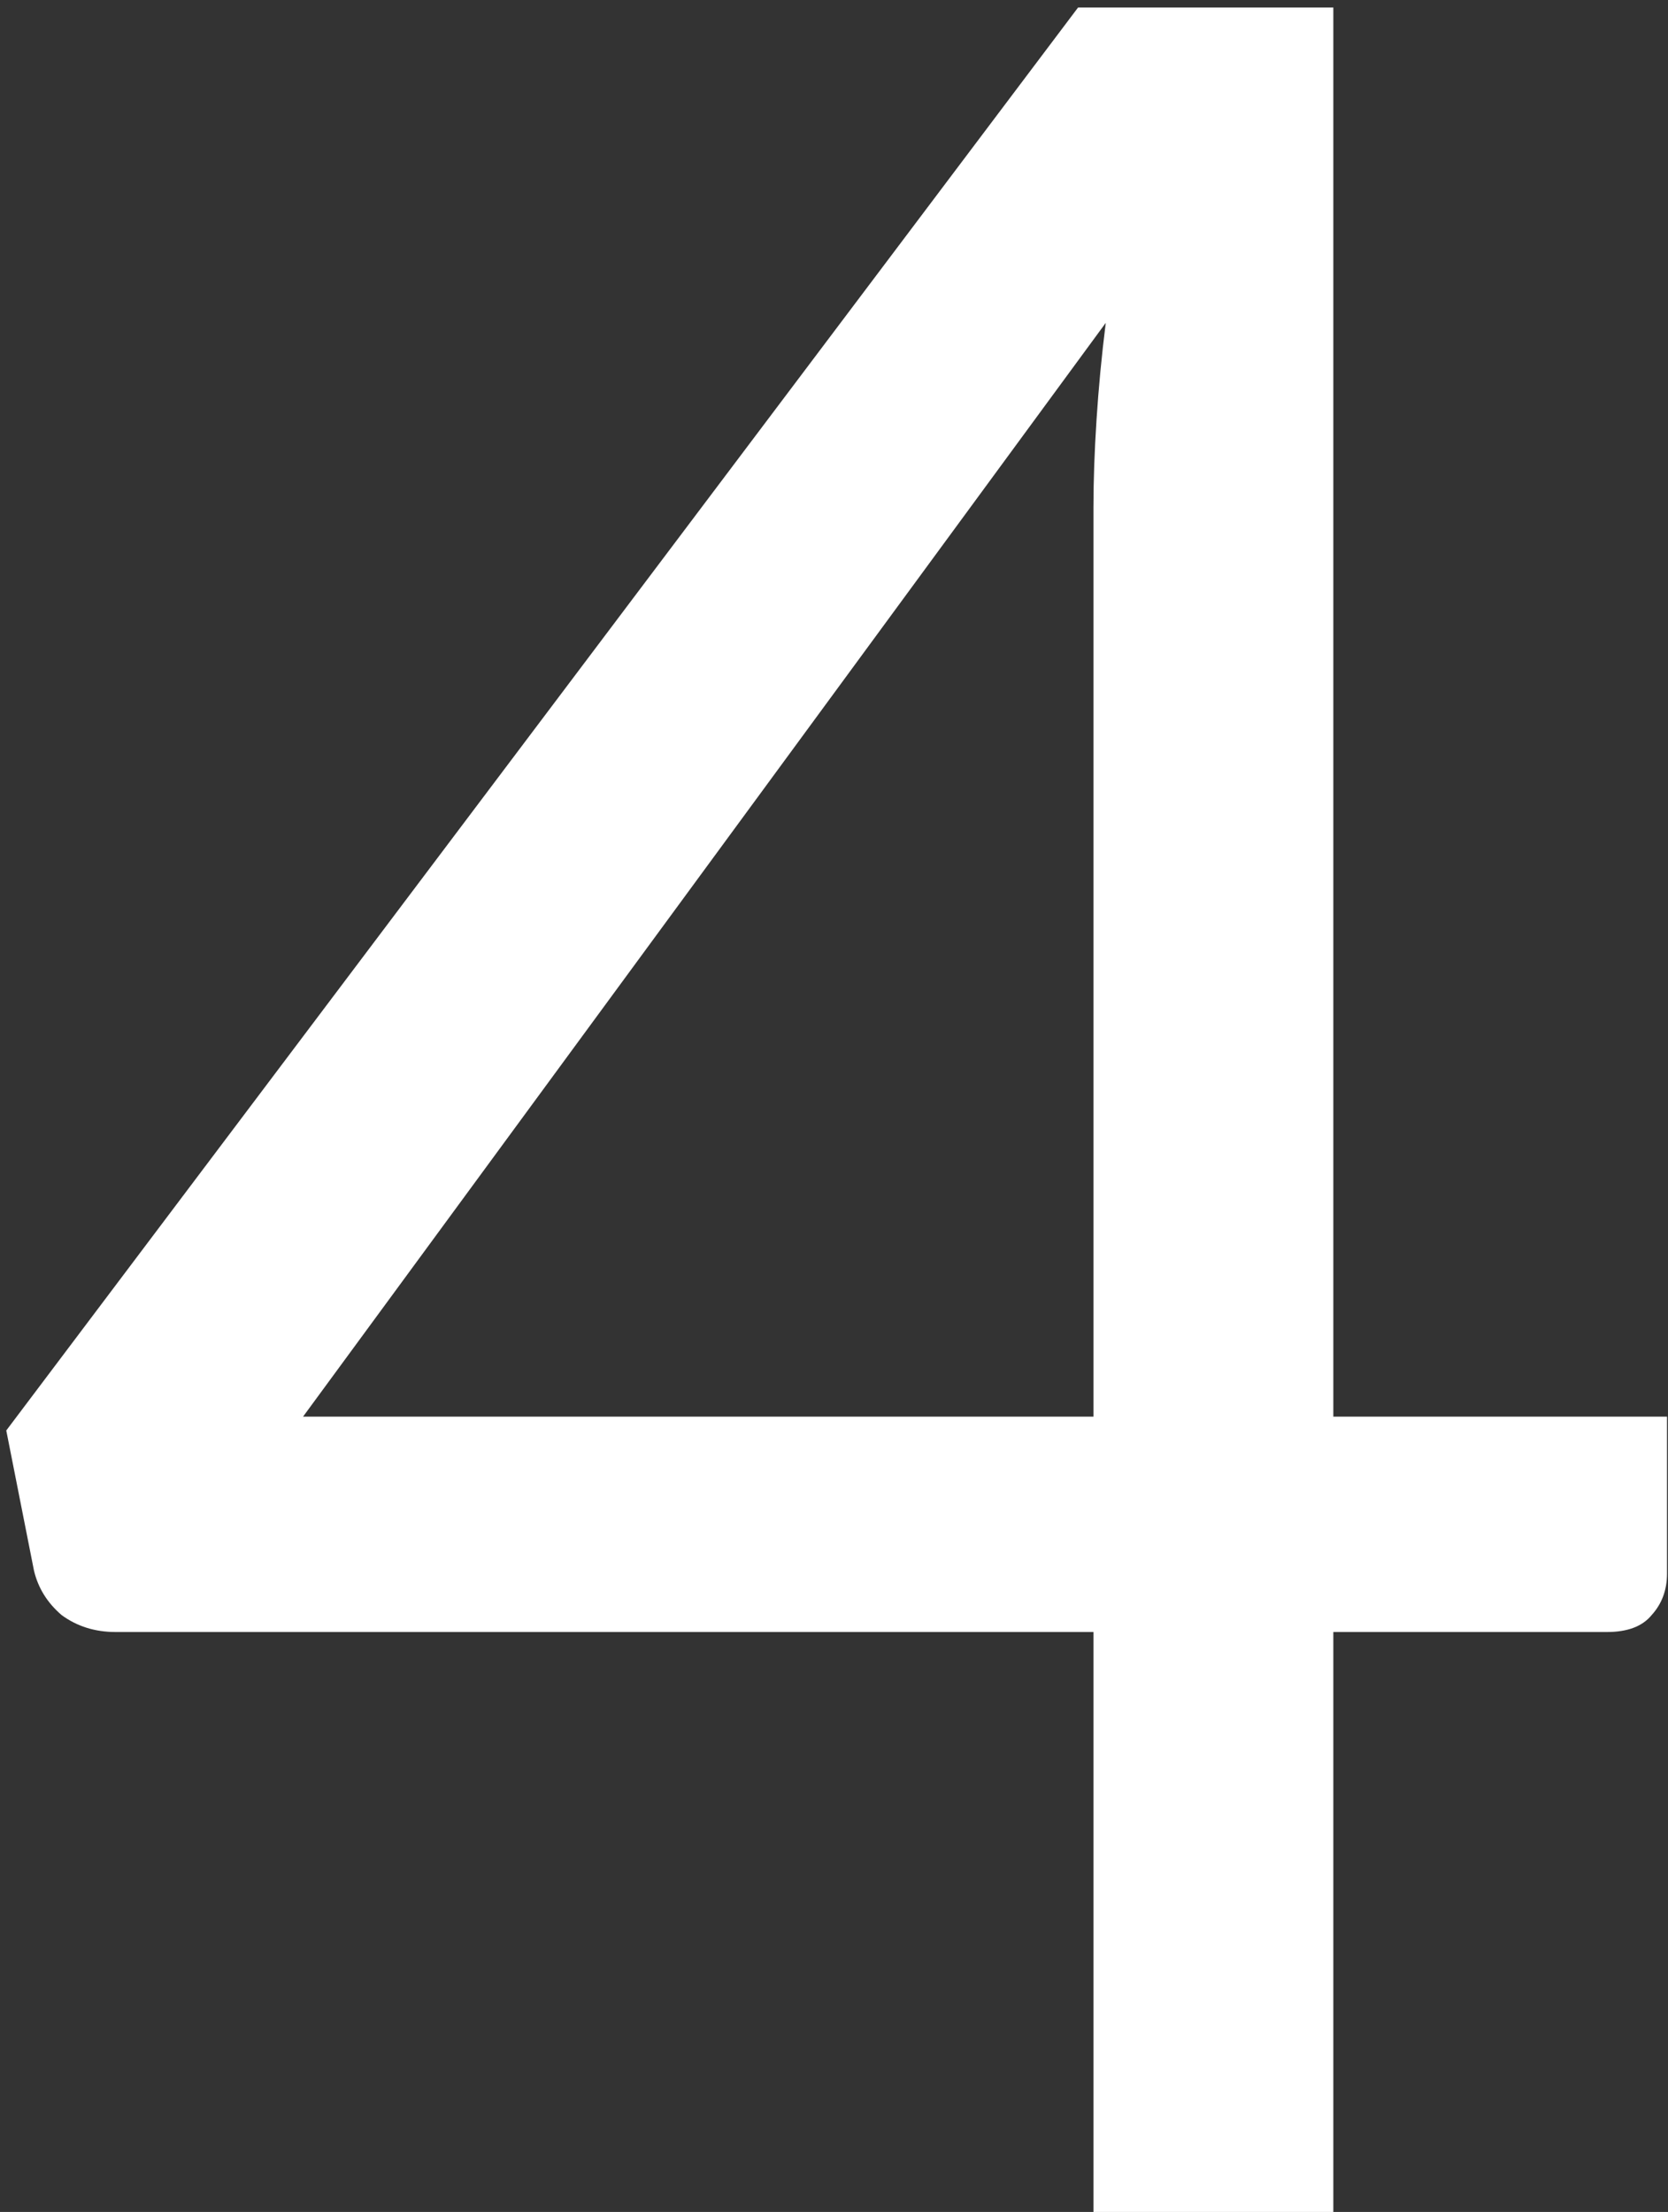
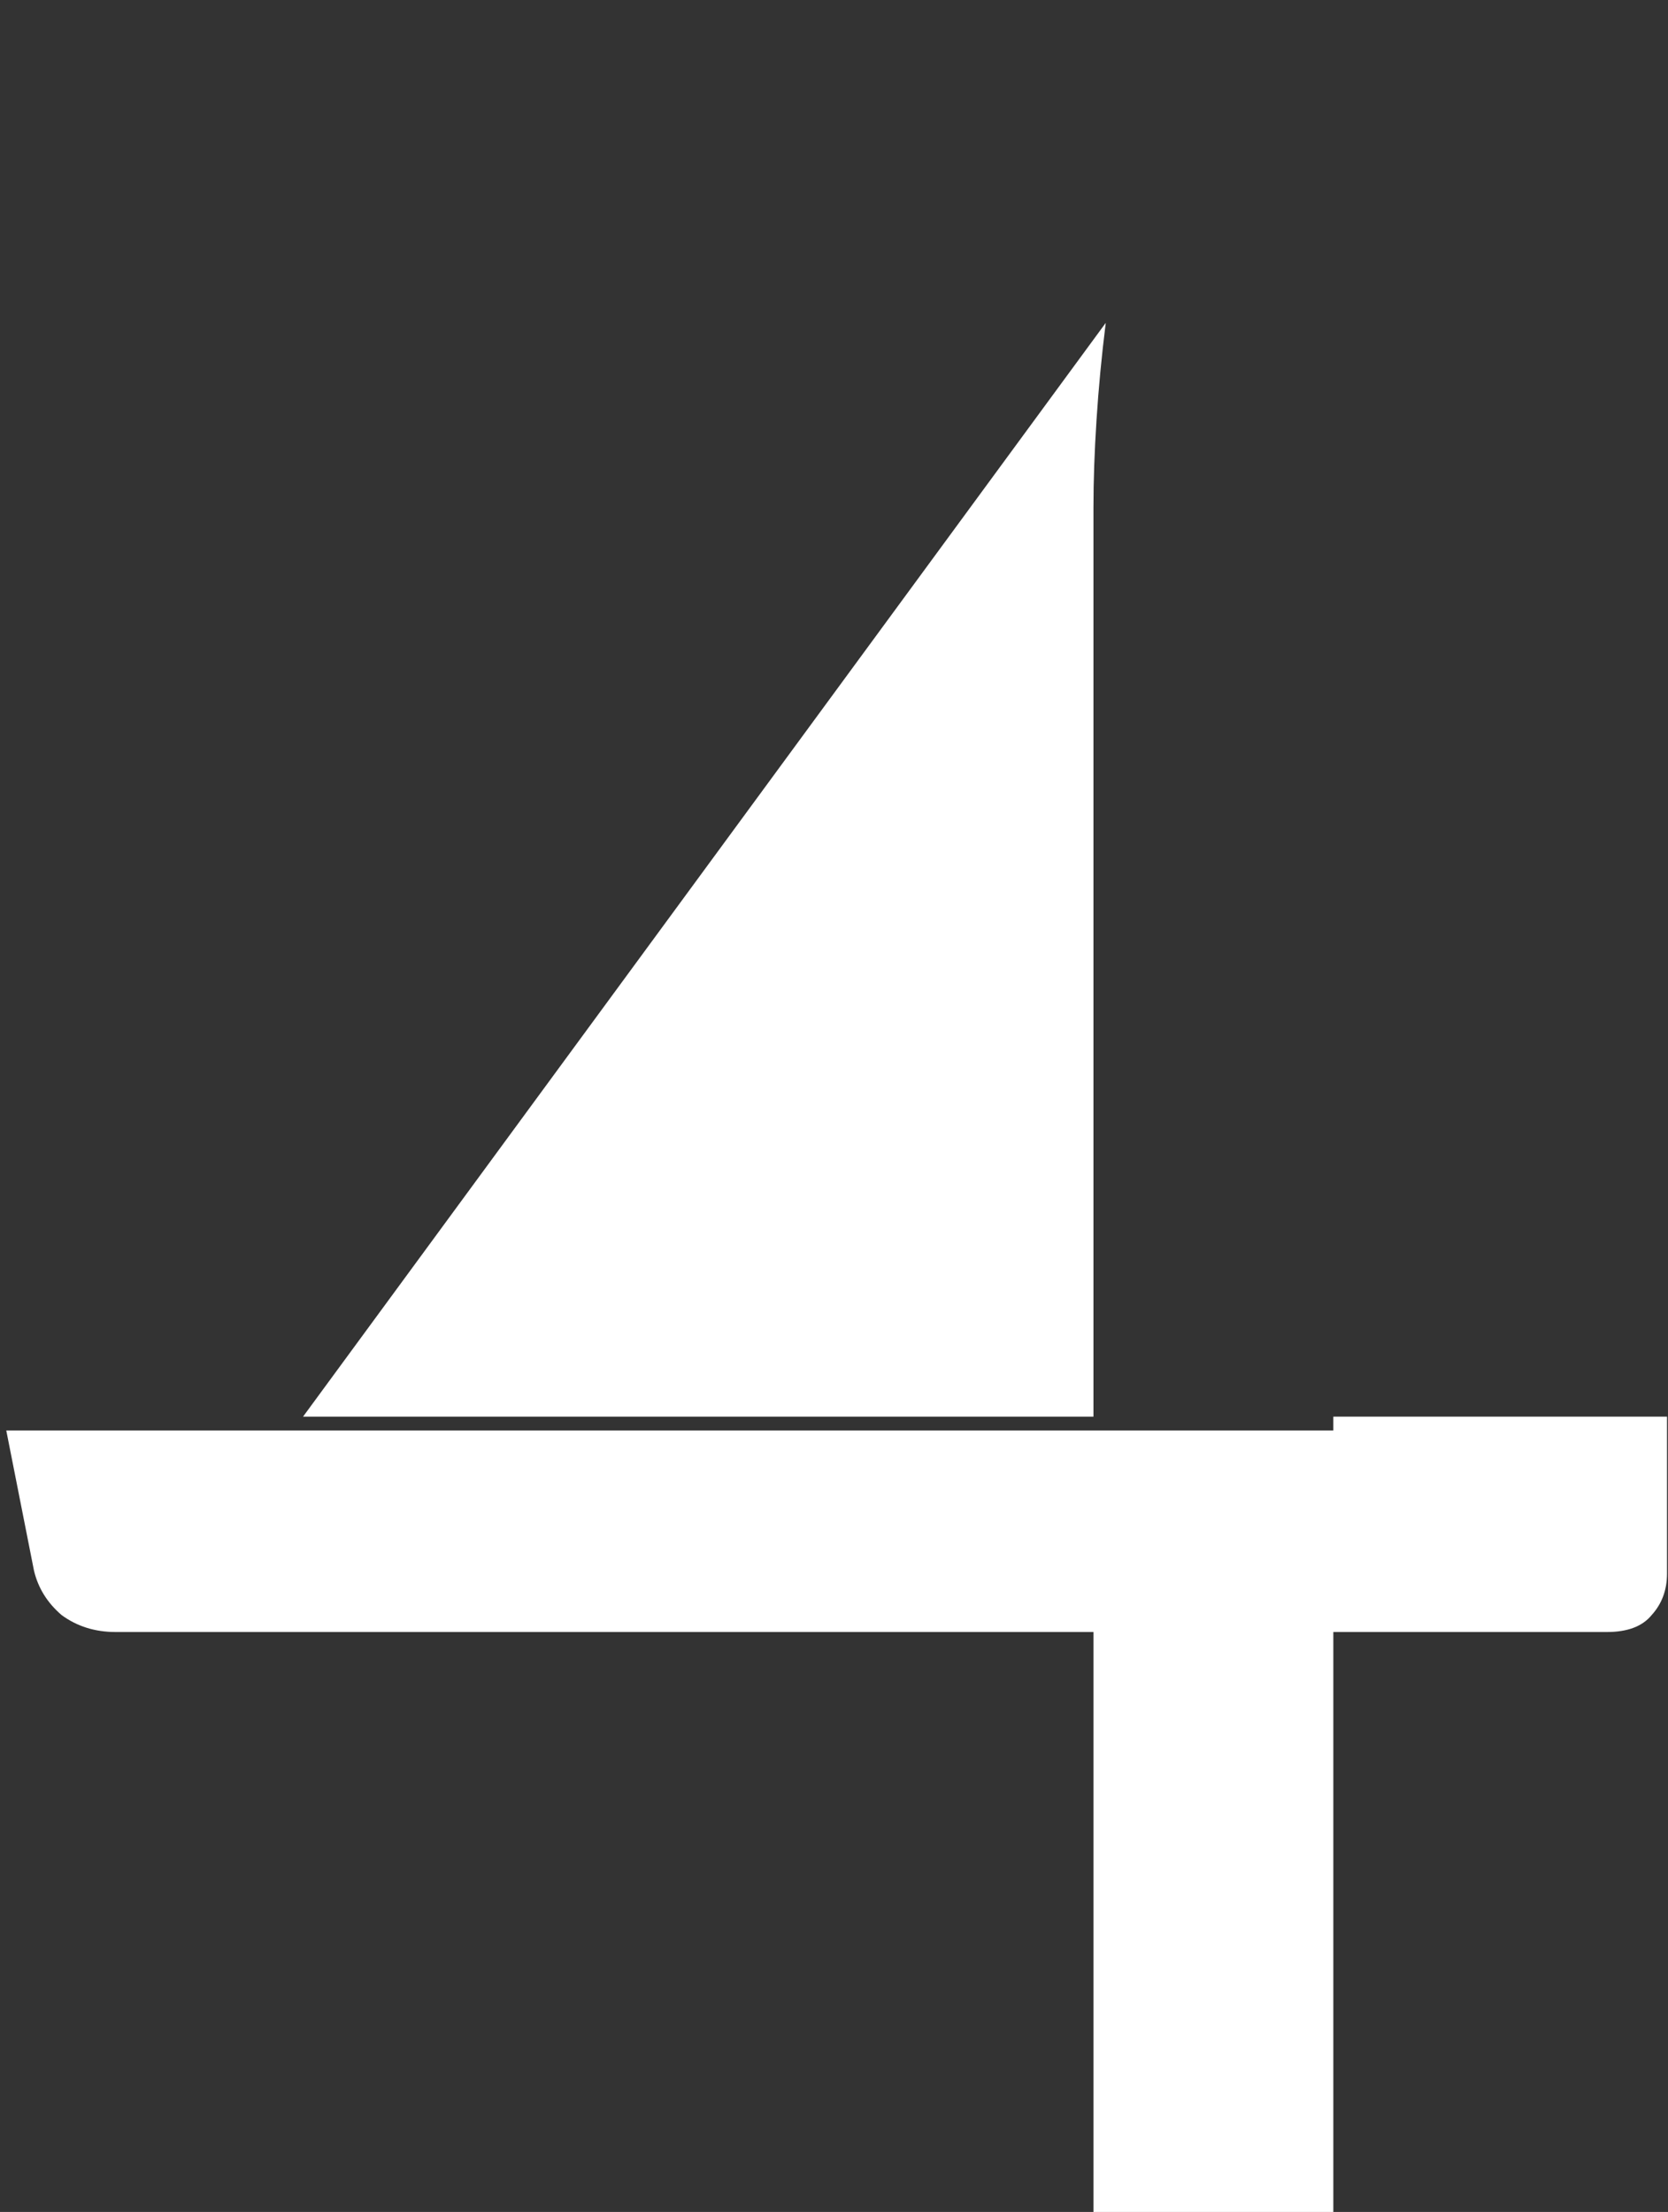
<svg xmlns="http://www.w3.org/2000/svg" width="172" height="228" viewBox="0 0 172 228" fill="none">
  <rect x="0" y="0" width="172" height="228" fill="#333333" stroke="none" />
-   <path d="M112.754 146.021V52.308C112.754 49.56 112.859 46.547 113.071 43.27C113.282 39.993 113.599 36.663 114.022 33.28L31.25 146.021H112.754ZM171.899 146.021V162.195C171.899 163.886 171.37 165.313 170.313 166.476C169.362 167.639 167.829 168.22 165.715 168.22H137.49V228H112.754V168.22H11.905C9.791 168.22 7.941 167.639 6.355 166.476C4.875 165.208 3.924 163.675 3.501 161.878L0.647 147.448L111.168 0.774H137.49V146.021H171.899Z" fill="white" />
+   <path d="M112.754 146.021V52.308C112.754 49.56 112.859 46.547 113.071 43.27C113.282 39.993 113.599 36.663 114.022 33.28L31.25 146.021H112.754ZM171.899 146.021V162.195C171.899 163.886 171.37 165.313 170.313 166.476C169.362 167.639 167.829 168.22 165.715 168.22H137.49V228H112.754V168.22H11.905C9.791 168.22 7.941 167.639 6.355 166.476C4.875 165.208 3.924 163.675 3.501 161.878L0.647 147.448H137.49V146.021H171.899Z" fill="white" />
</svg>